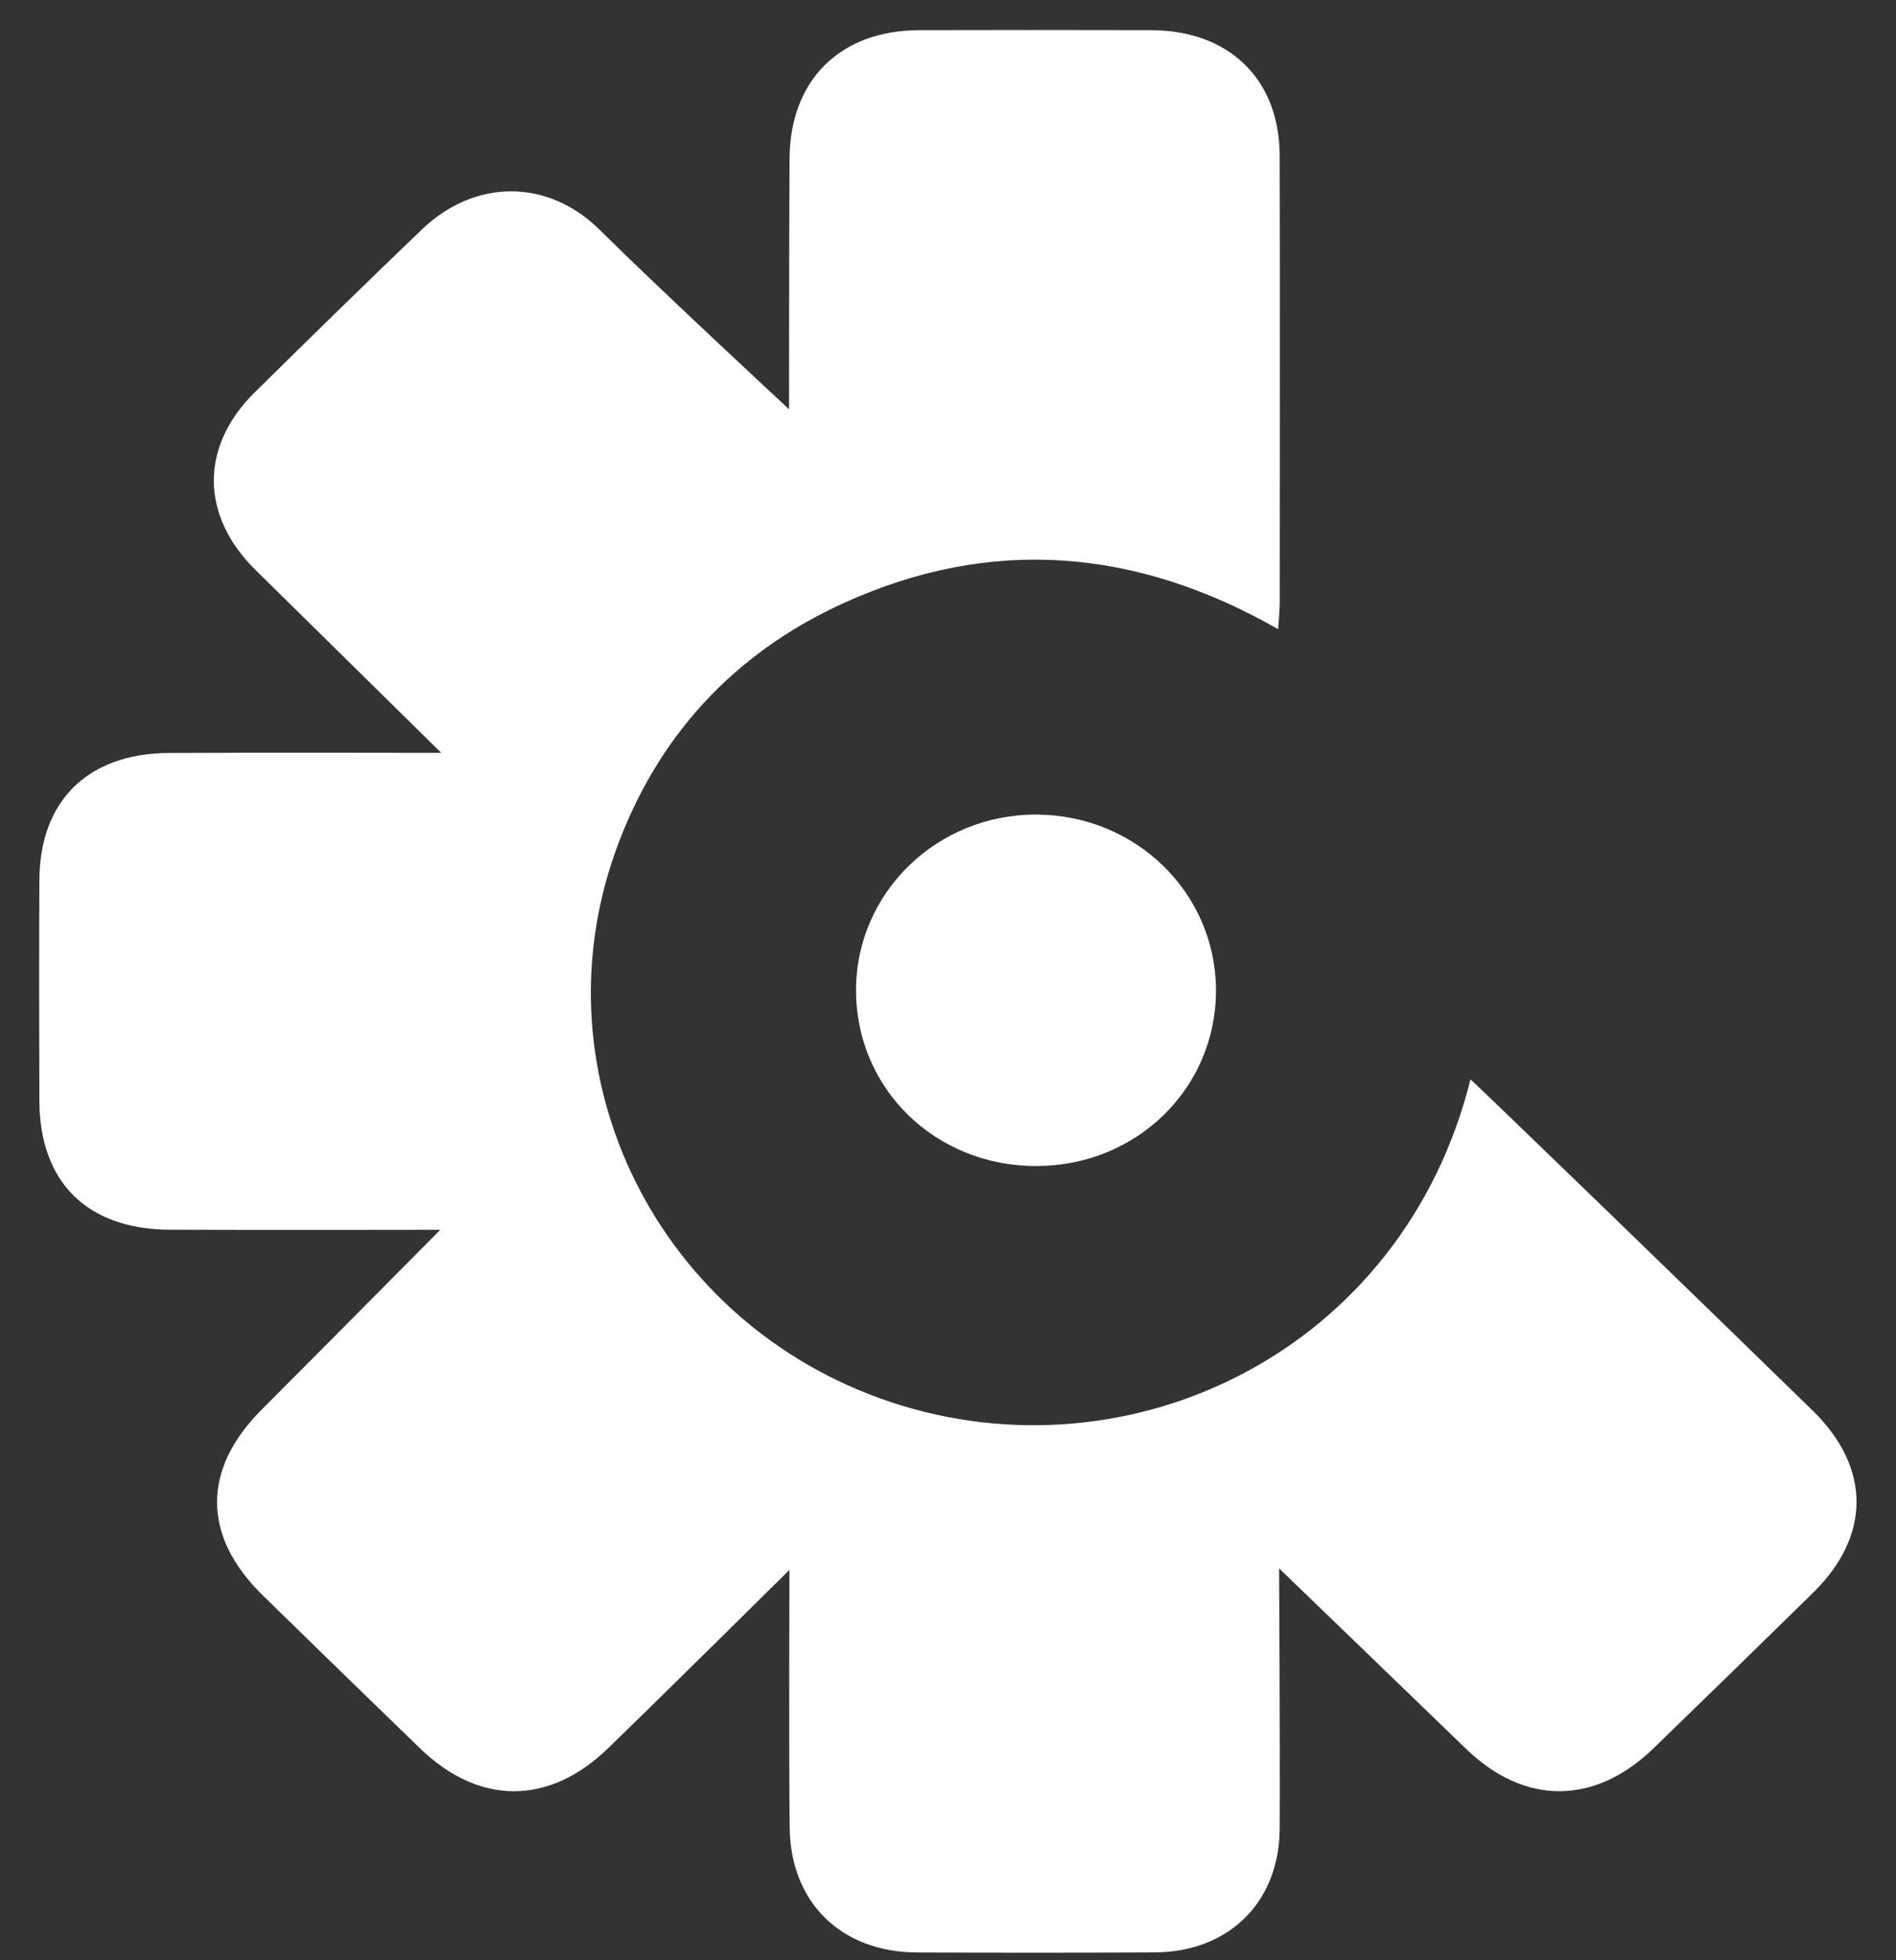
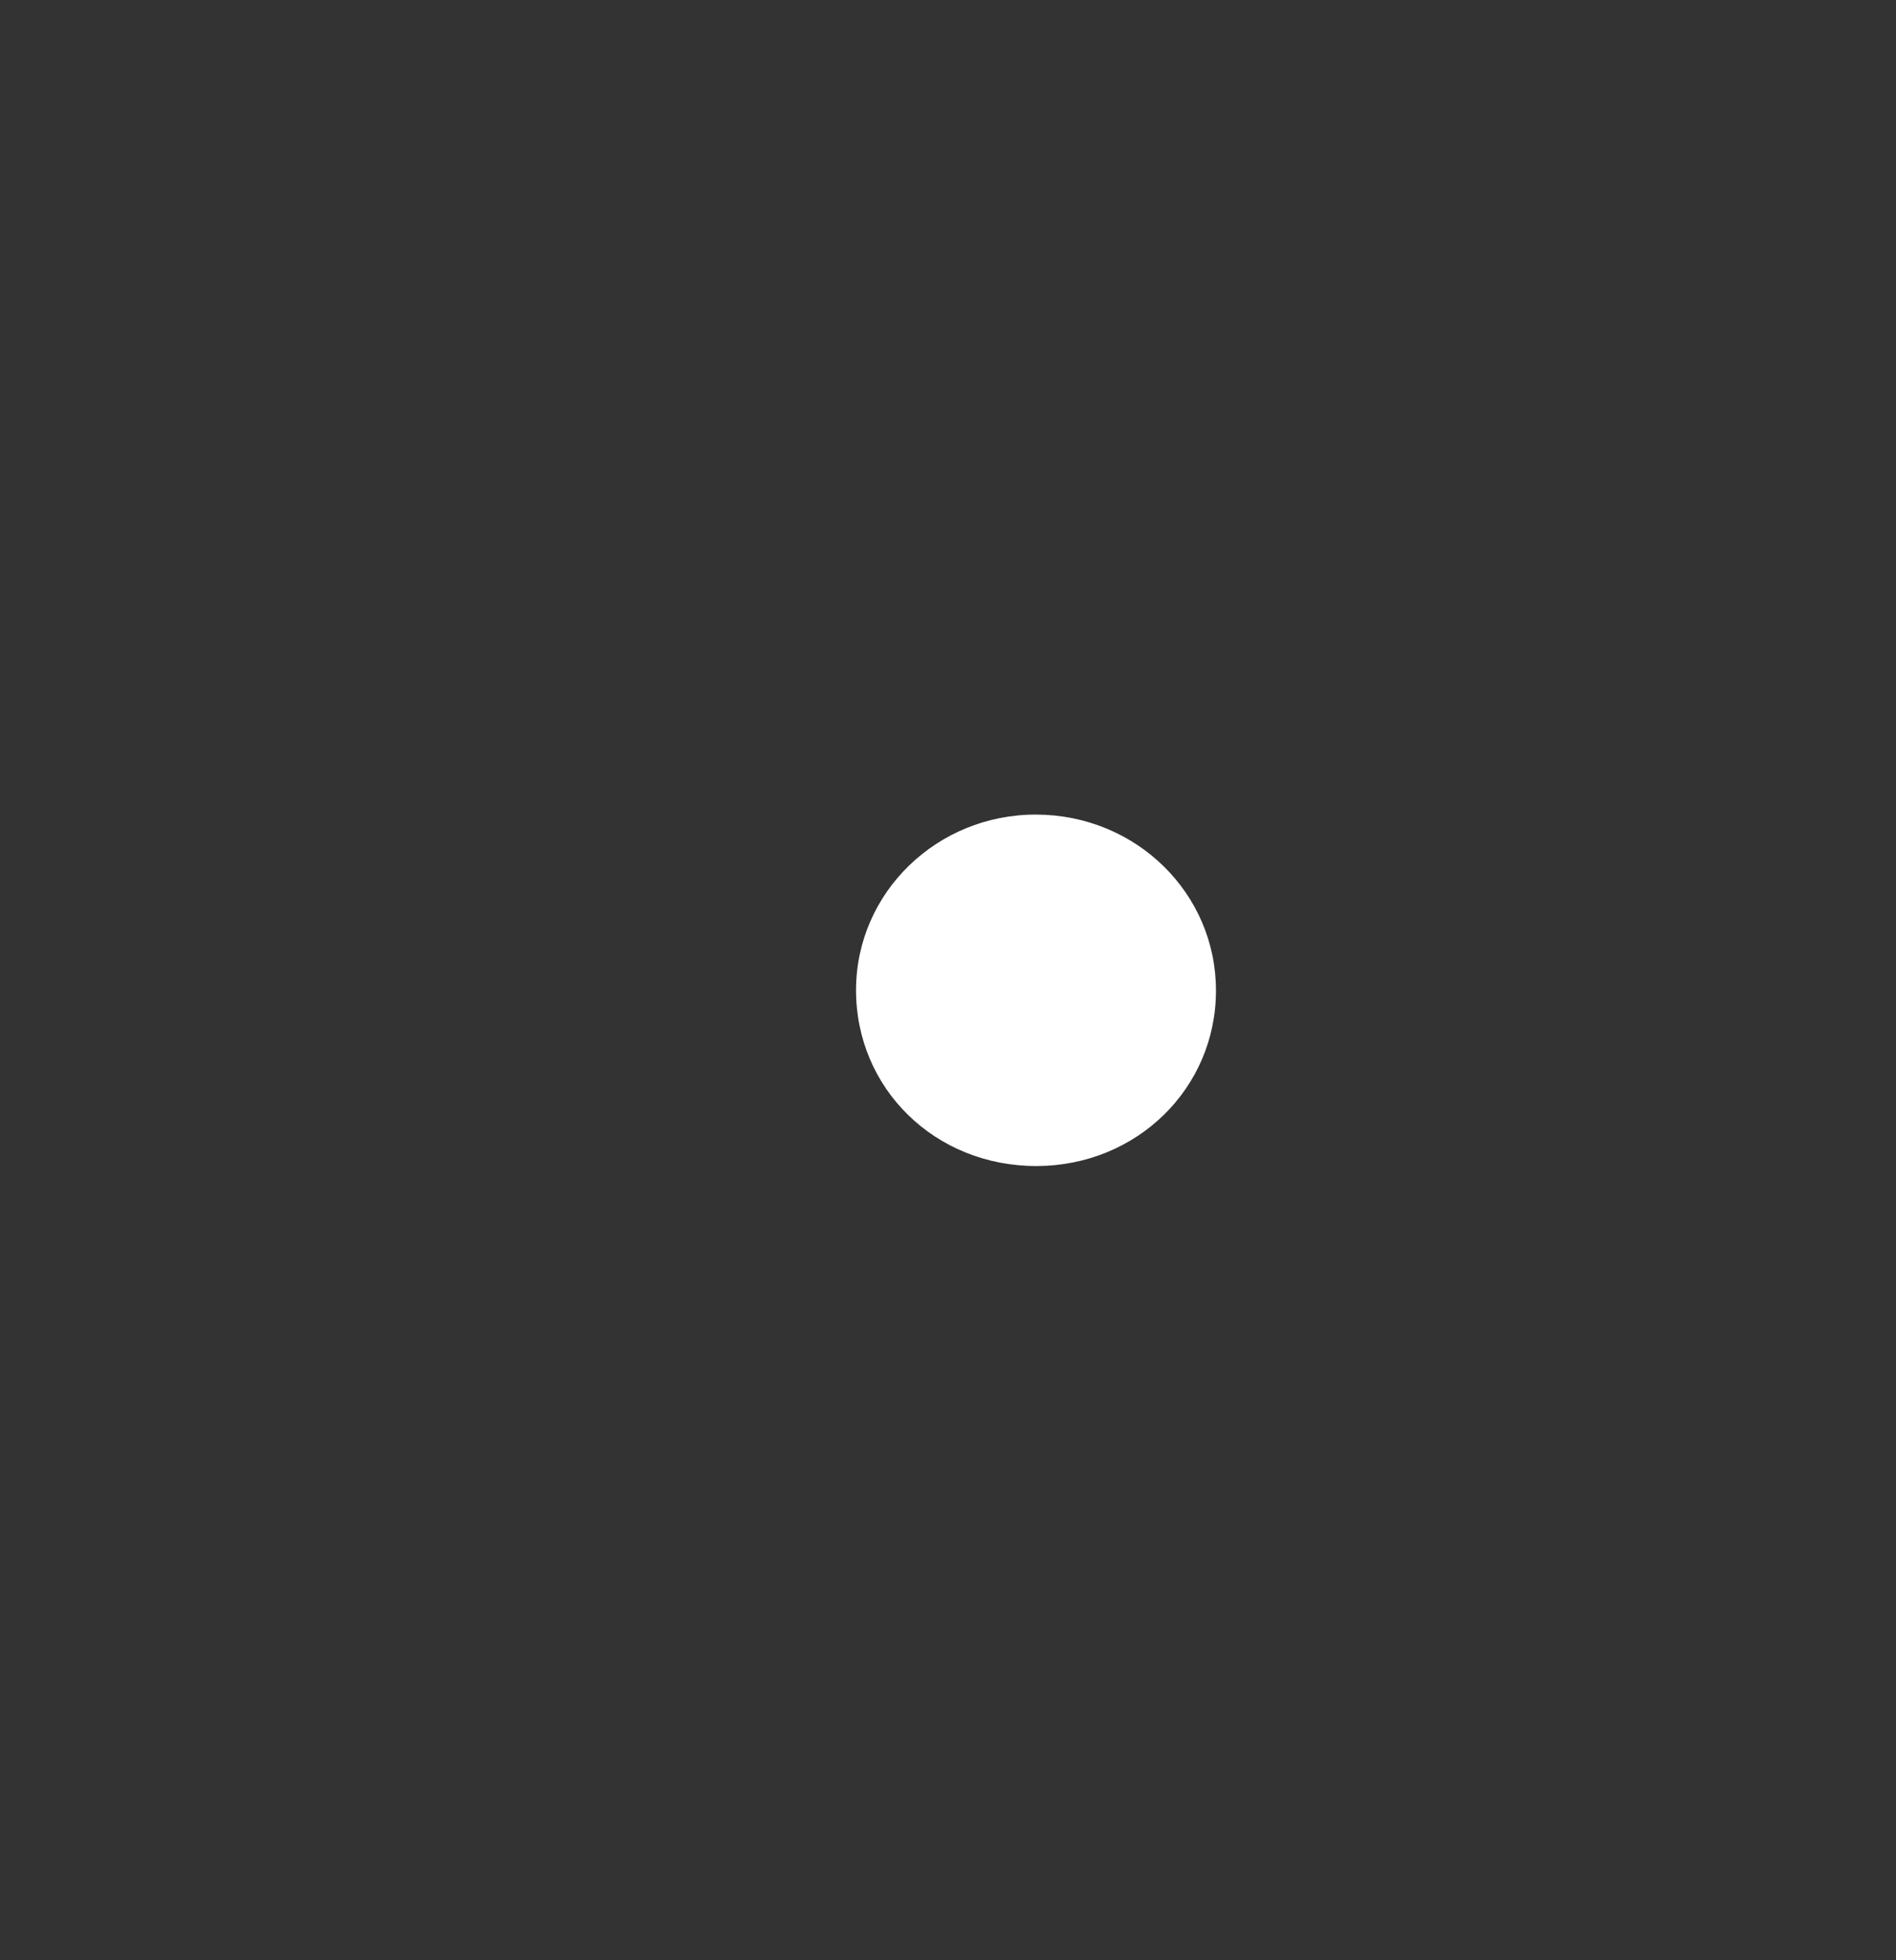
<svg xmlns="http://www.w3.org/2000/svg" width="30" height="31" viewBox="0 0 30 31" fill="none">
  <rect x="0" y="0" width="30" height="31" fill="#333333" stroke="none" />
-   <path d="M12.485 6.472C12.485 6.472 12.485 3.652 12.493 2.503C12.502 1.263 13.296 0.481 14.542 0.477C15.767 0.474 16.991 0.474 18.215 0.477C19.449 0.481 20.245 1.253 20.248 2.462C20.254 4.817 20.25 7.172 20.249 9.527C20.249 9.651 20.235 9.775 20.224 9.95C17.973 8.666 15.676 8.476 13.341 9.541C11.595 10.338 10.385 11.665 9.742 13.455C8.46 17.026 10.421 20.947 14.089 22.171C17.895 23.44 22.2 21.354 23.267 17.07C23.376 17.159 26.986 20.653 28.684 22.31C29.606 23.211 29.605 24.29 28.686 25.19C27.849 26.011 27.01 26.828 26.168 27.644C25.233 28.551 24.124 28.554 23.195 27.655C22.353 26.84 20.239 24.803 20.239 24.803C20.239 24.803 20.256 27.733 20.248 28.925C20.24 30.084 19.442 30.87 18.27 30.876C17.017 30.883 15.763 30.882 14.51 30.877C13.313 30.872 12.509 30.091 12.495 28.905C12.481 27.757 12.491 24.827 12.491 24.827C12.491 24.827 10.453 26.844 9.62 27.649C8.686 28.553 7.582 28.553 6.648 27.651C5.815 26.846 4.986 26.039 4.158 25.23C3.194 24.288 3.197 23.234 4.143 22.289C5.062 21.37 6.967 19.448 6.967 19.448C6.967 19.448 3.951 19.453 2.683 19.447C1.378 19.44 0.627 18.695 0.623 17.409C0.619 16.246 0.618 15.083 0.623 13.92C0.629 12.665 1.386 11.917 2.666 11.908C3.905 11.9 6.982 11.906 6.982 11.906C6.982 11.906 4.904 9.86 4.047 9.018C3.168 8.155 3.161 7.062 4.032 6.203C4.908 5.34 5.787 4.48 6.675 3.629C7.511 2.828 8.664 2.82 9.488 3.634C10.442 4.579 12.485 6.472 12.485 6.472Z" fill="white" />
  <path d="M19.24 15.662C19.242 17.208 17.989 18.435 16.406 18.44C14.798 18.445 13.539 17.216 13.545 15.648C13.551 14.113 14.828 12.876 16.399 12.882C17.976 12.888 19.239 14.125 19.24 15.662Z" fill="white" />
</svg>